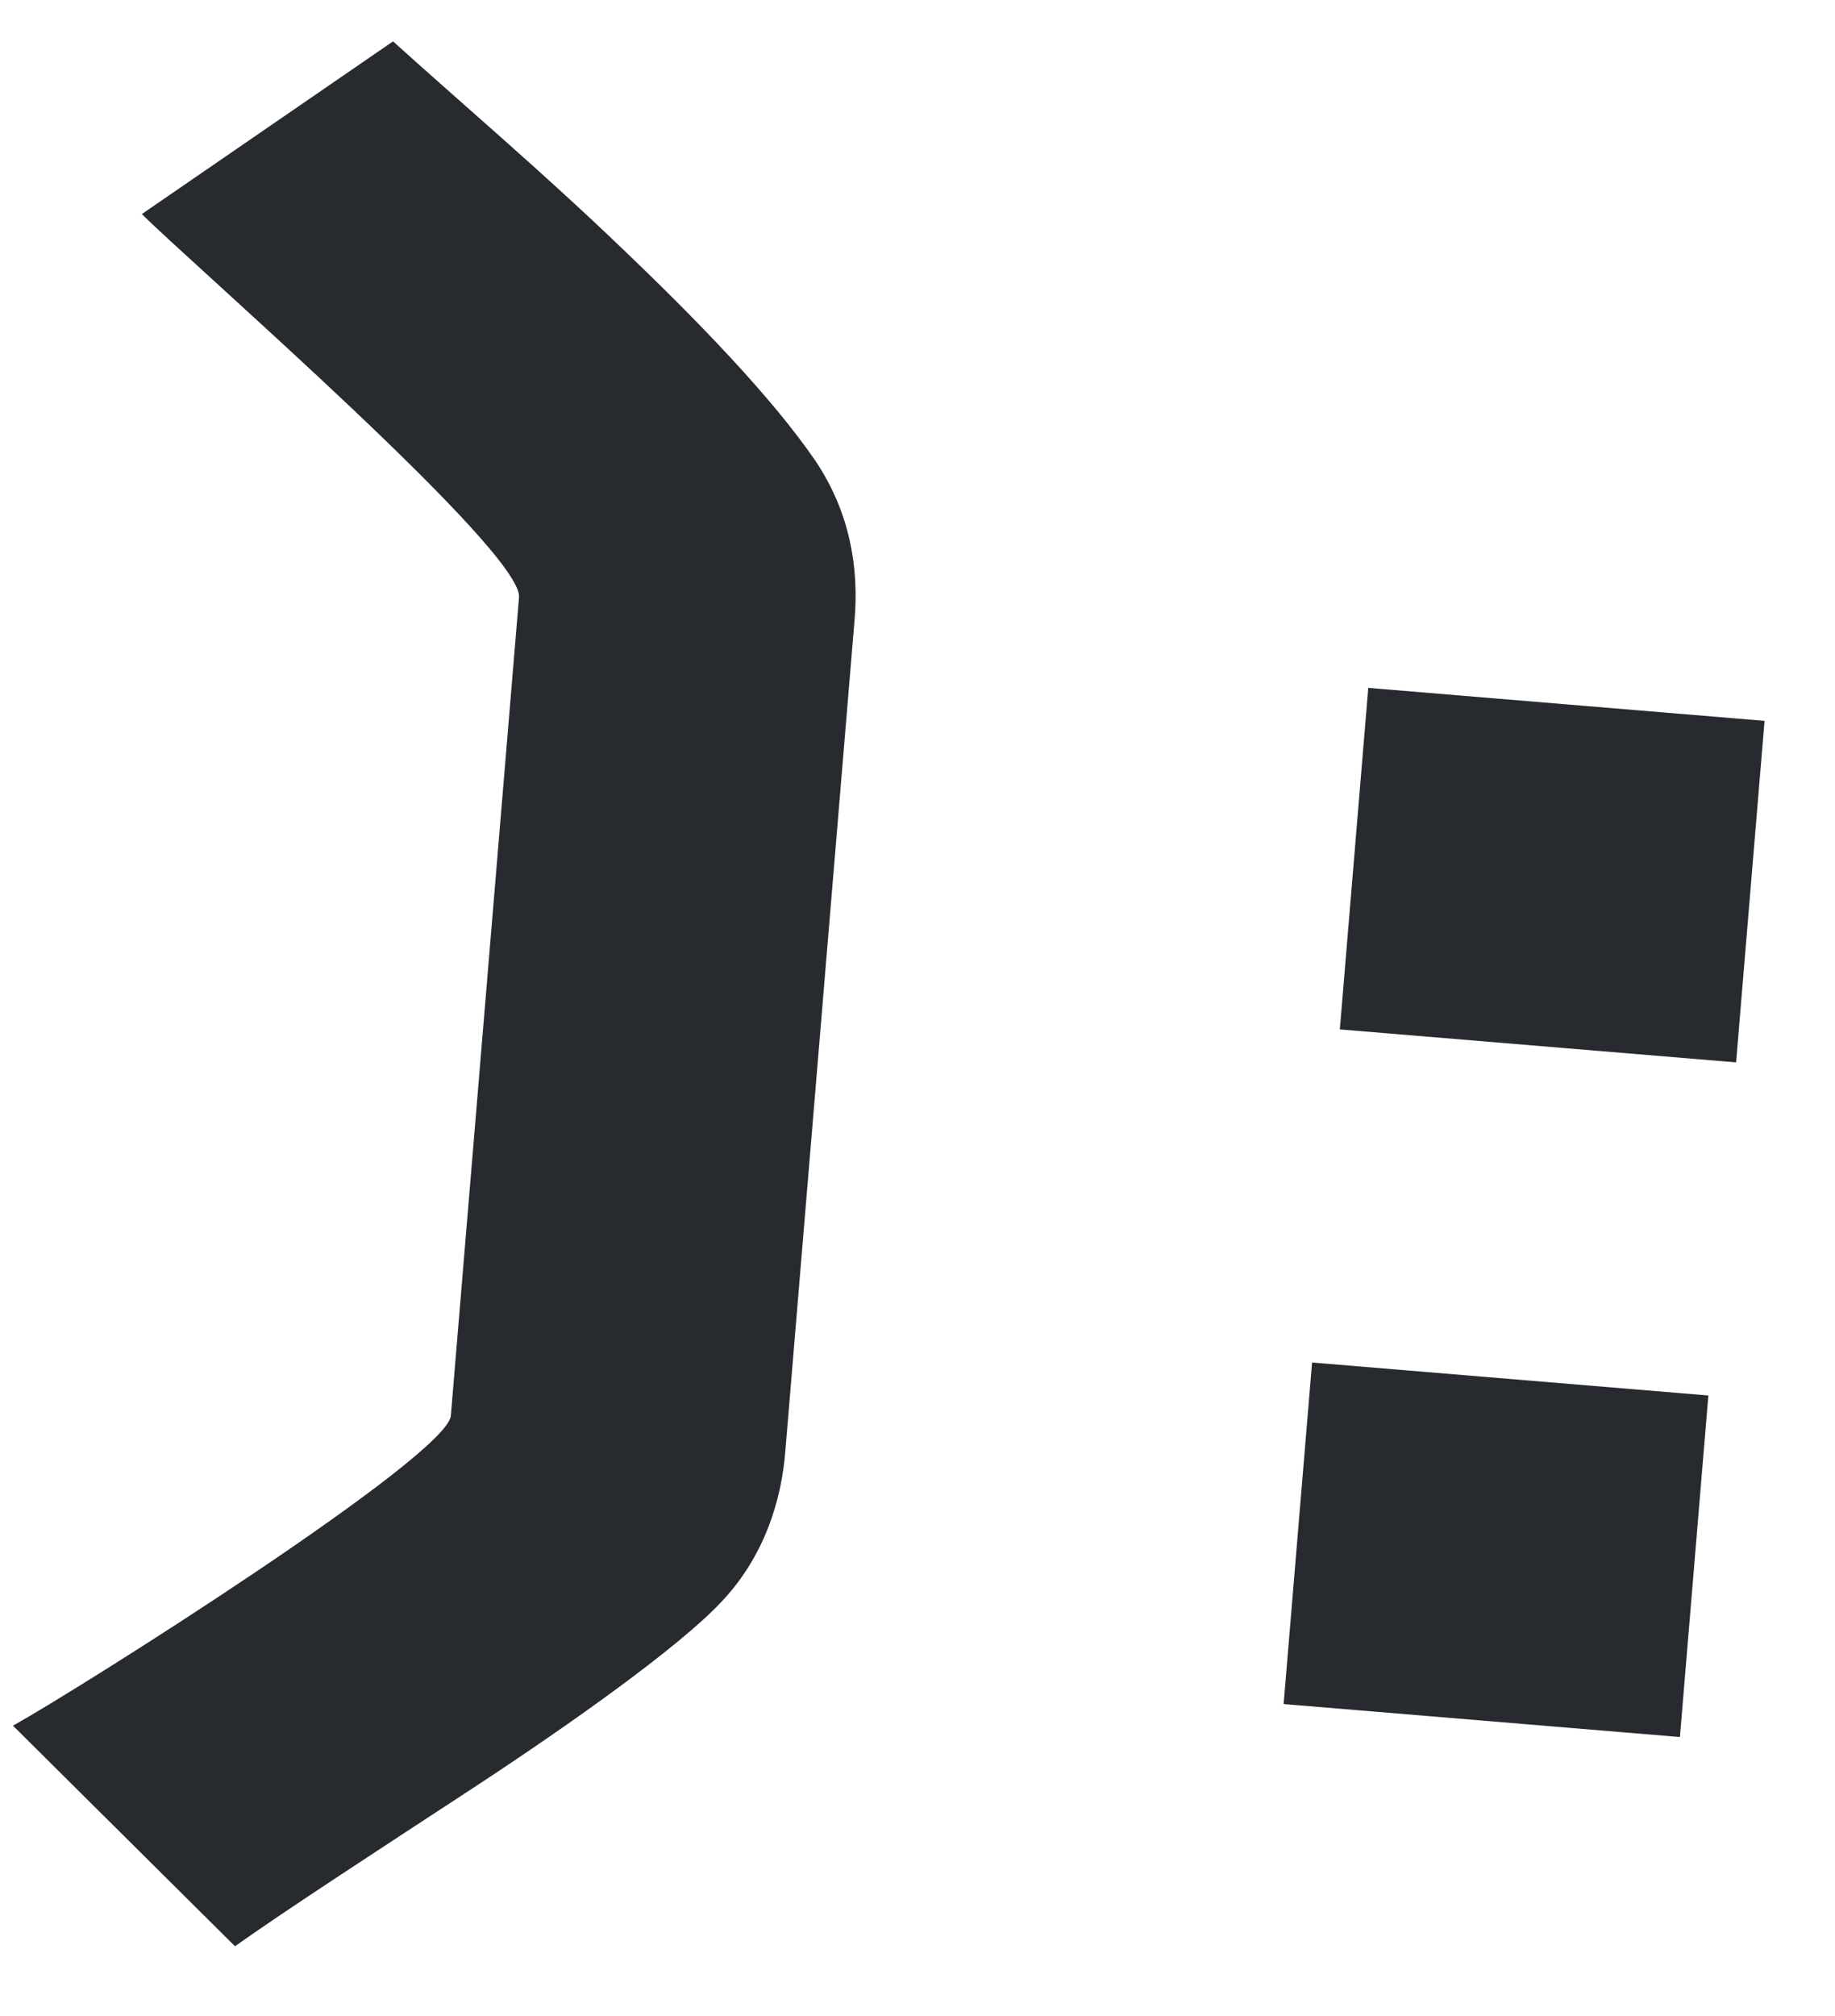
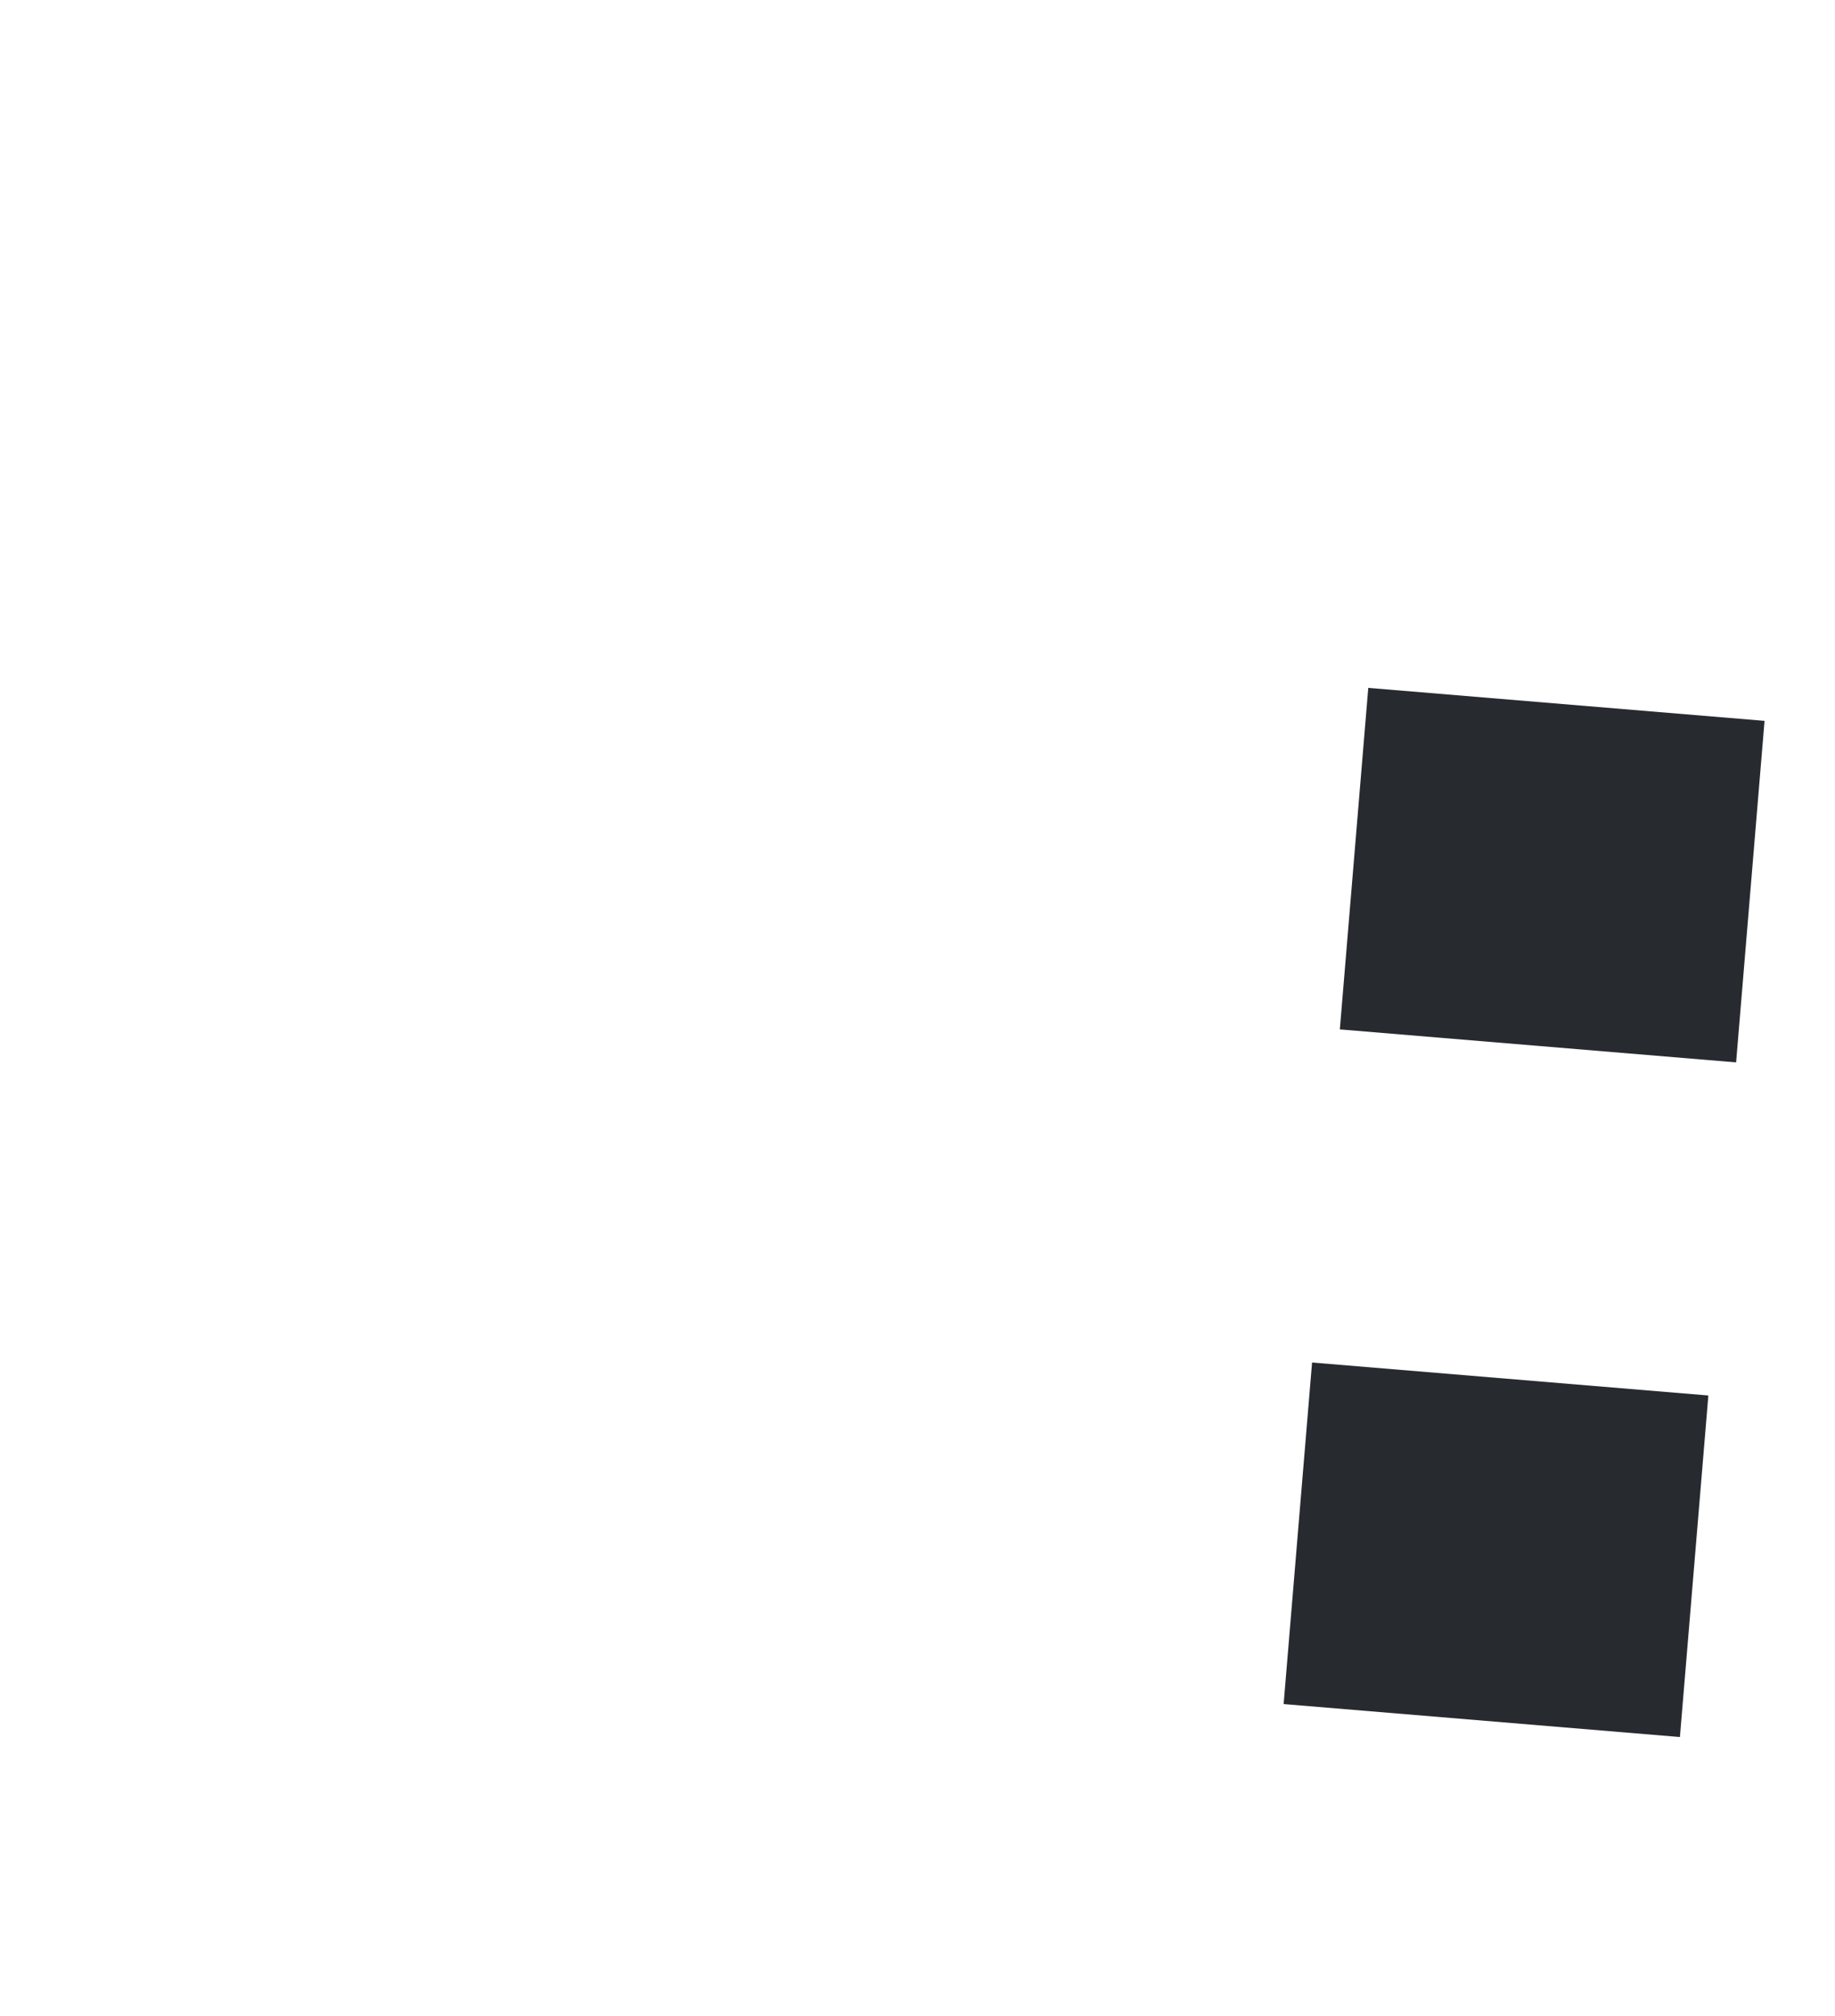
<svg xmlns="http://www.w3.org/2000/svg" width="122" height="134" viewBox="0 0 122 134" fill="none">
  <g clip-path="url(#clip0_1_6635)">
    <path d="M89.079 68.425L90.97 45.724L117.316 47.916L115.425 70.617L89.079 68.425ZM85.342 113.27L87.233 90.567L113.58 92.759L111.689 115.462L85.342 113.27Z" fill="#272A2F" />
-     <path d="M47.954 106.485C45.103 109.524 37.783 114.703 31.373 118.902C24.962 123.098 19.052 126.939 15.622 129.367L0.863 114.708C5.404 112.175 29.749 96.801 29.974 94.105L34.507 39.702C34.761 36.647 13.028 17.803 9.431 14.229L26.132 2.749C30.56 6.757 36 11.377 41.177 16.34C46.39 21.306 51.354 26.449 54.232 30.658C56.54 34.125 57.101 37.778 56.817 41.194L52.224 96.32C51.979 99.74 50.802 103.481 47.954 106.485Z" fill="#272A2F" />
  </g>
  <defs>
    <clipPath id="clip0_1_6635">
      <rect width="121" height="133" fill="white" transform="translate(0.258 0.5)" />
    </clipPath>
  </defs>
</svg>